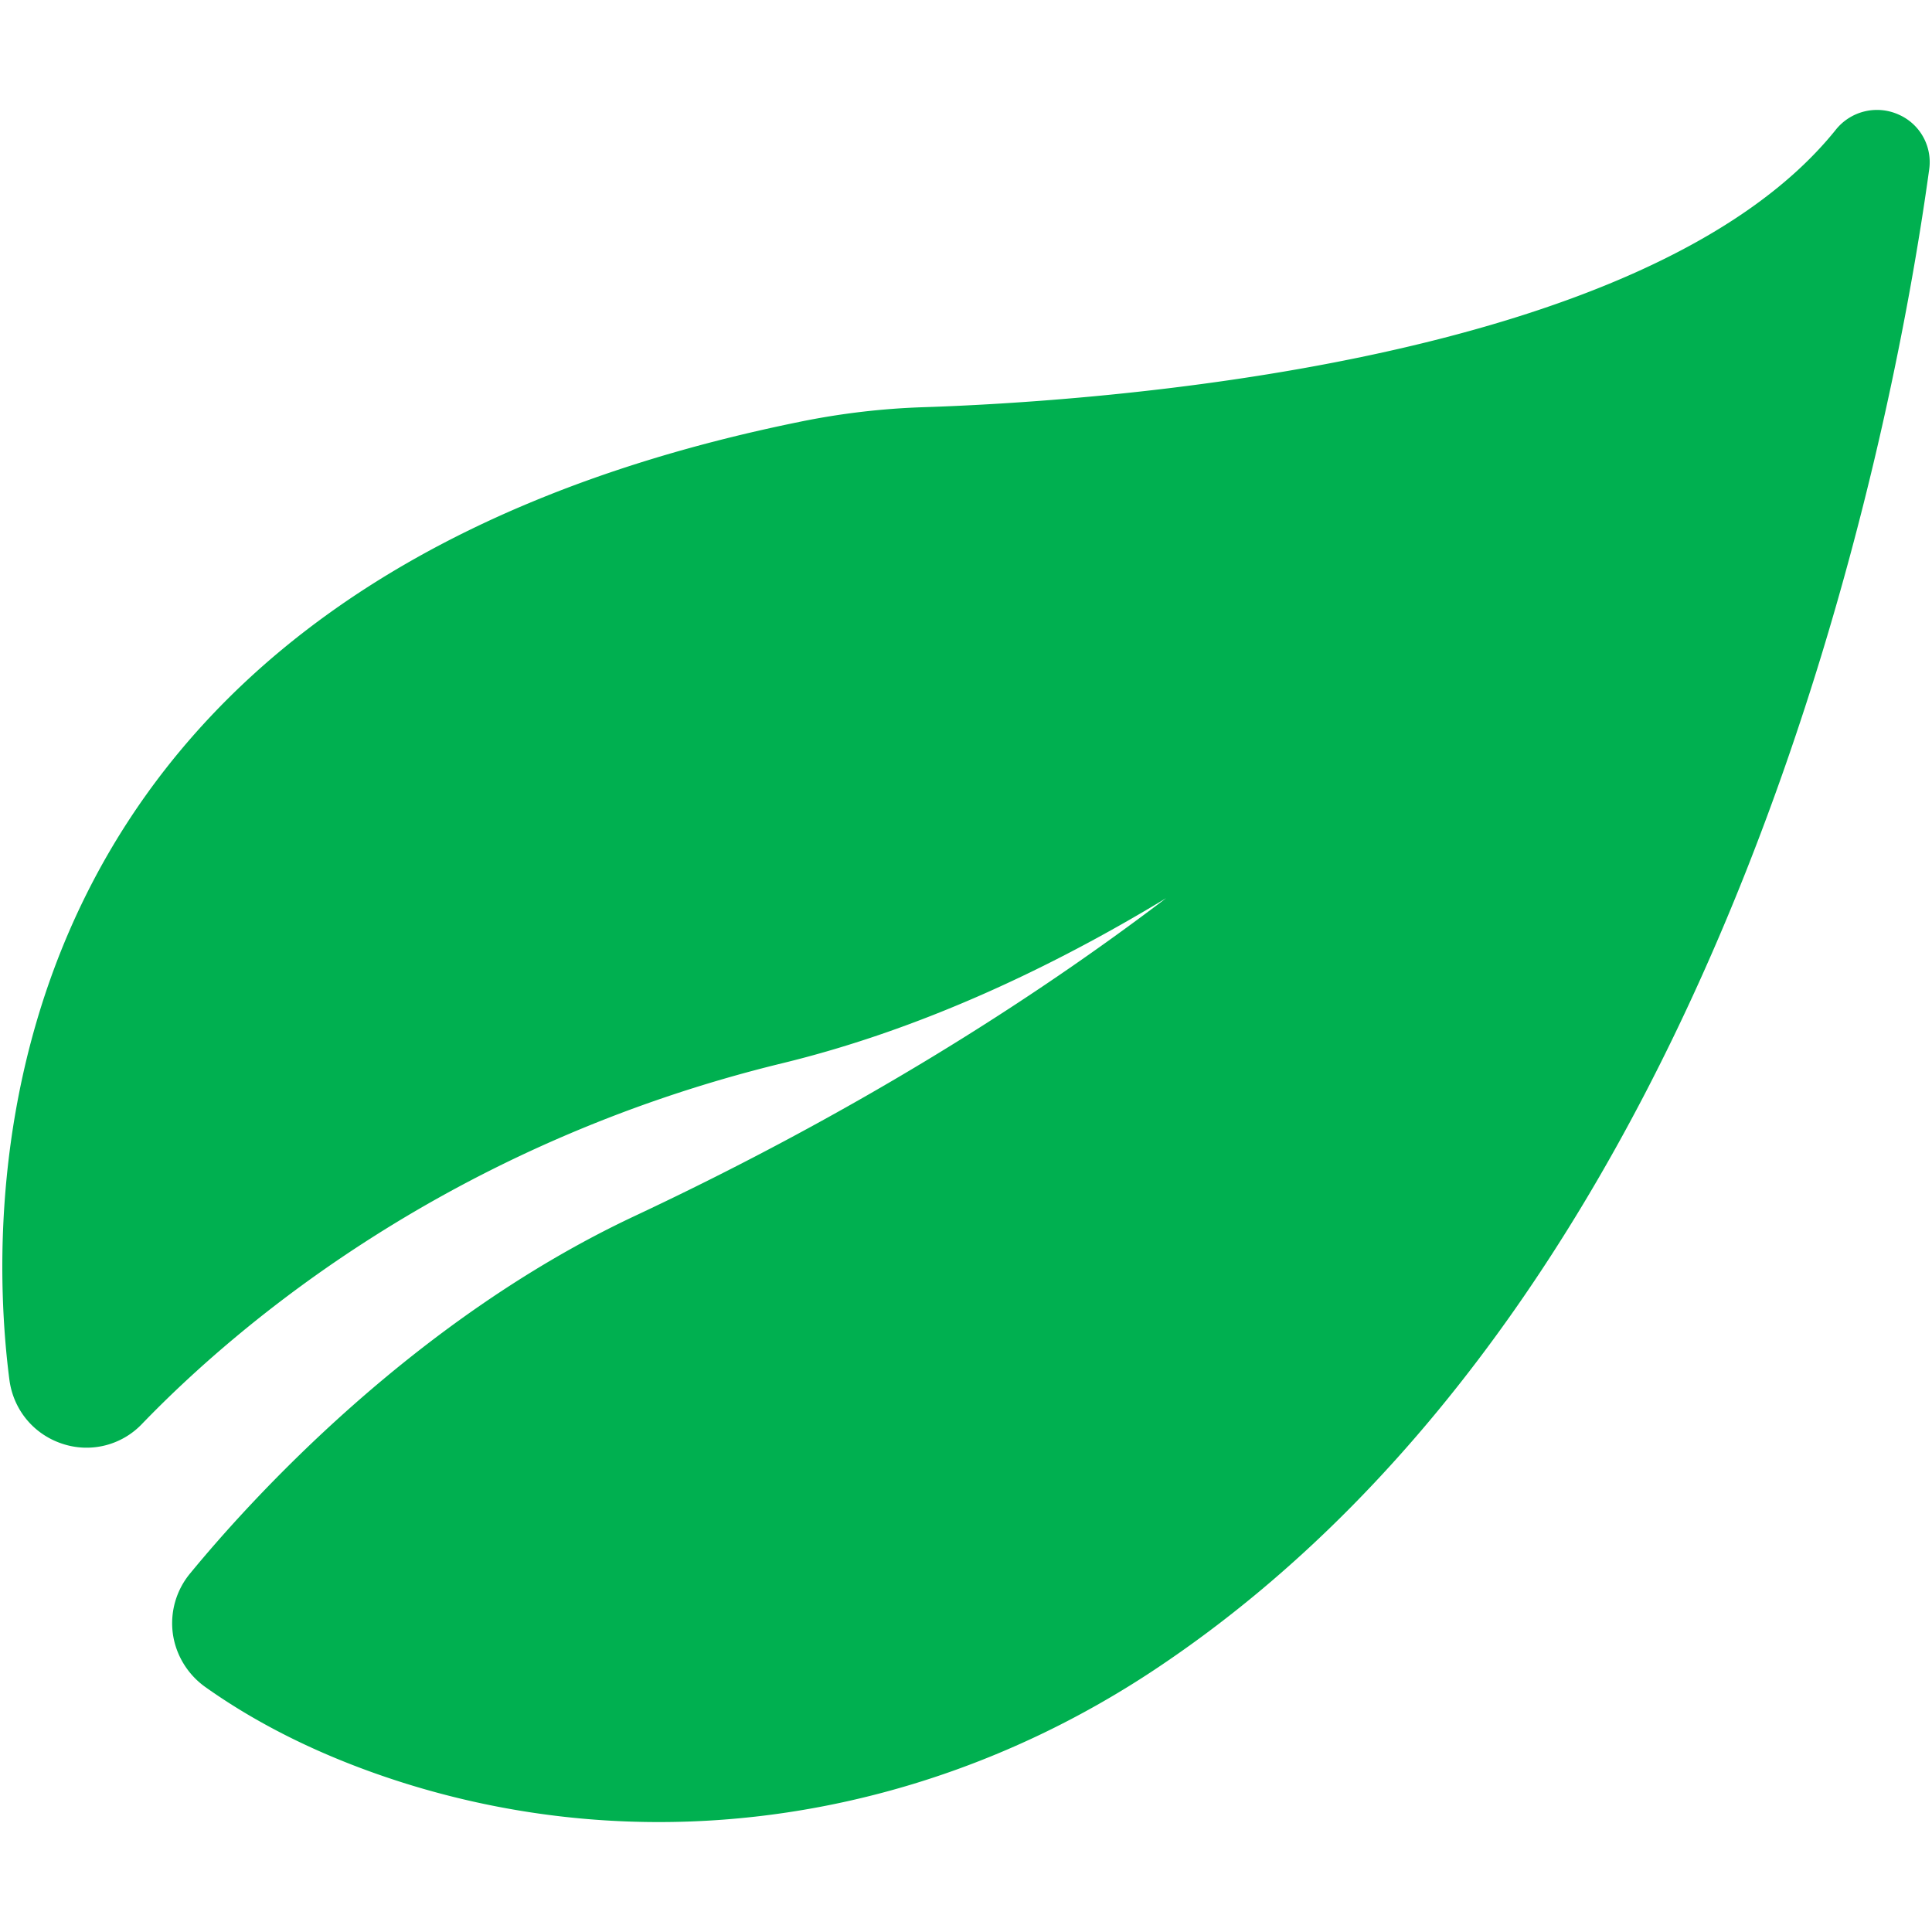
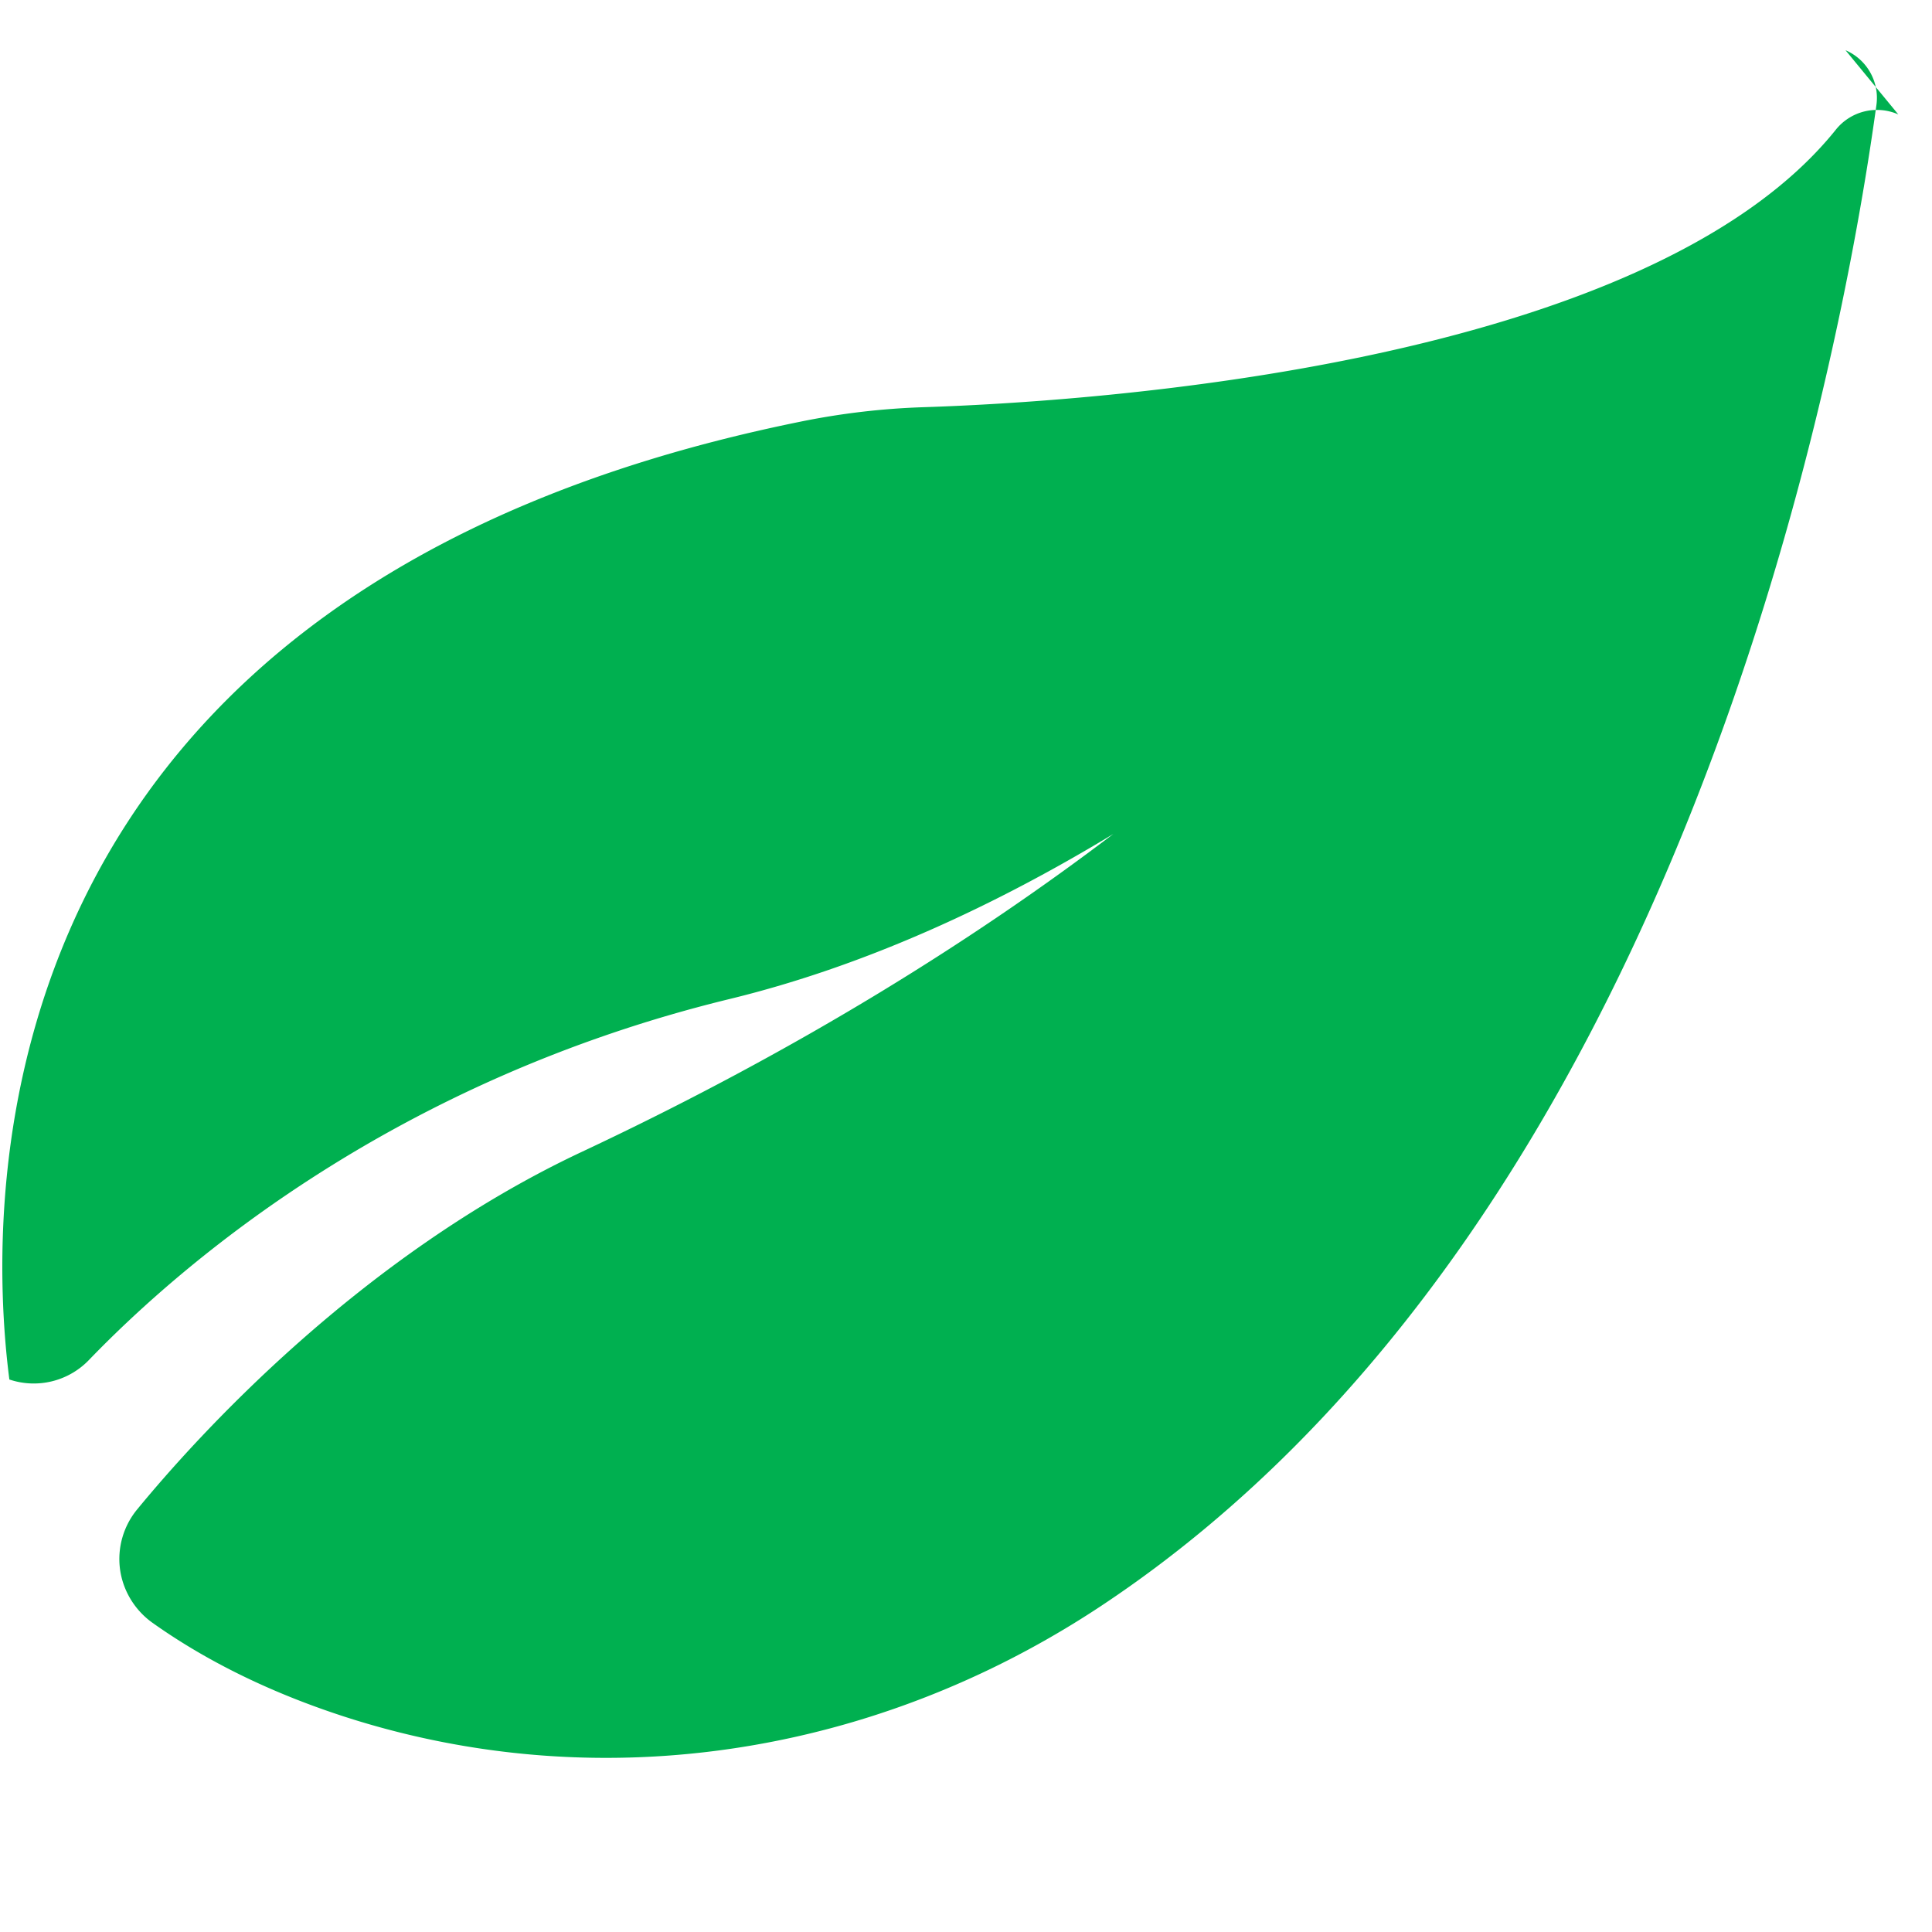
<svg xmlns="http://www.w3.org/2000/svg" version="1.1" width="512" height="512" x="0" y="0" viewBox="0 0 64 64" style="enable-background:new 0 0 512 512" xml:space="preserve">
  <g transform="matrix(1.33,0,0,1.33,-10.56,-10.56)">
-     <path d="M55.221 10.79a1.313 1.313 0 0 0-1.564.39c-4.738 5.882-18.607 6.77-22.746 6.903a18.287 18.287 0 0 0-3.067.366C7.277 22.636 7.589 37.763 8.173 42.299c.097.75.601 1.362 1.315 1.599a1.906 1.906 0 0 0 1.988-.492c2.403-2.49 7.671-6.969 15.952-8.985 3.422-.833 6.668-2.36 9.557-4.111-3.375 2.564-7.731 5.332-13.243 7.92-5.526 2.596-9.586 7.096-11.075 8.909a1.943 1.943 0 0 0-.423 1.483c.072.536.368 1.023.812 1.338 1.414 1.004 3.099 1.813 5.006 2.408 2.053.638 4.168.954 6.286.954 4.28 0 8.564-1.287 12.329-3.782 14.464-9.588 18.439-31.031 19.312-37.373a1.292 1.292 0 0 0-.768-1.377z" fill="#00b050" opacity="1" data-original="#000000" />
+     <path d="M55.221 10.79a1.313 1.313 0 0 0-1.564.39c-4.738 5.882-18.607 6.77-22.746 6.903a18.287 18.287 0 0 0-3.067.366C7.277 22.636 7.589 37.763 8.173 42.299a1.906 1.906 0 0 0 1.988-.492c2.403-2.49 7.671-6.969 15.952-8.985 3.422-.833 6.668-2.36 9.557-4.111-3.375 2.564-7.731 5.332-13.243 7.92-5.526 2.596-9.586 7.096-11.075 8.909a1.943 1.943 0 0 0-.423 1.483c.072.536.368 1.023.812 1.338 1.414 1.004 3.099 1.813 5.006 2.408 2.053.638 4.168.954 6.286.954 4.28 0 8.564-1.287 12.329-3.782 14.464-9.588 18.439-31.031 19.312-37.373a1.292 1.292 0 0 0-.768-1.377z" fill="#00b050" opacity="1" data-original="#000000" />
  </g>
</svg>